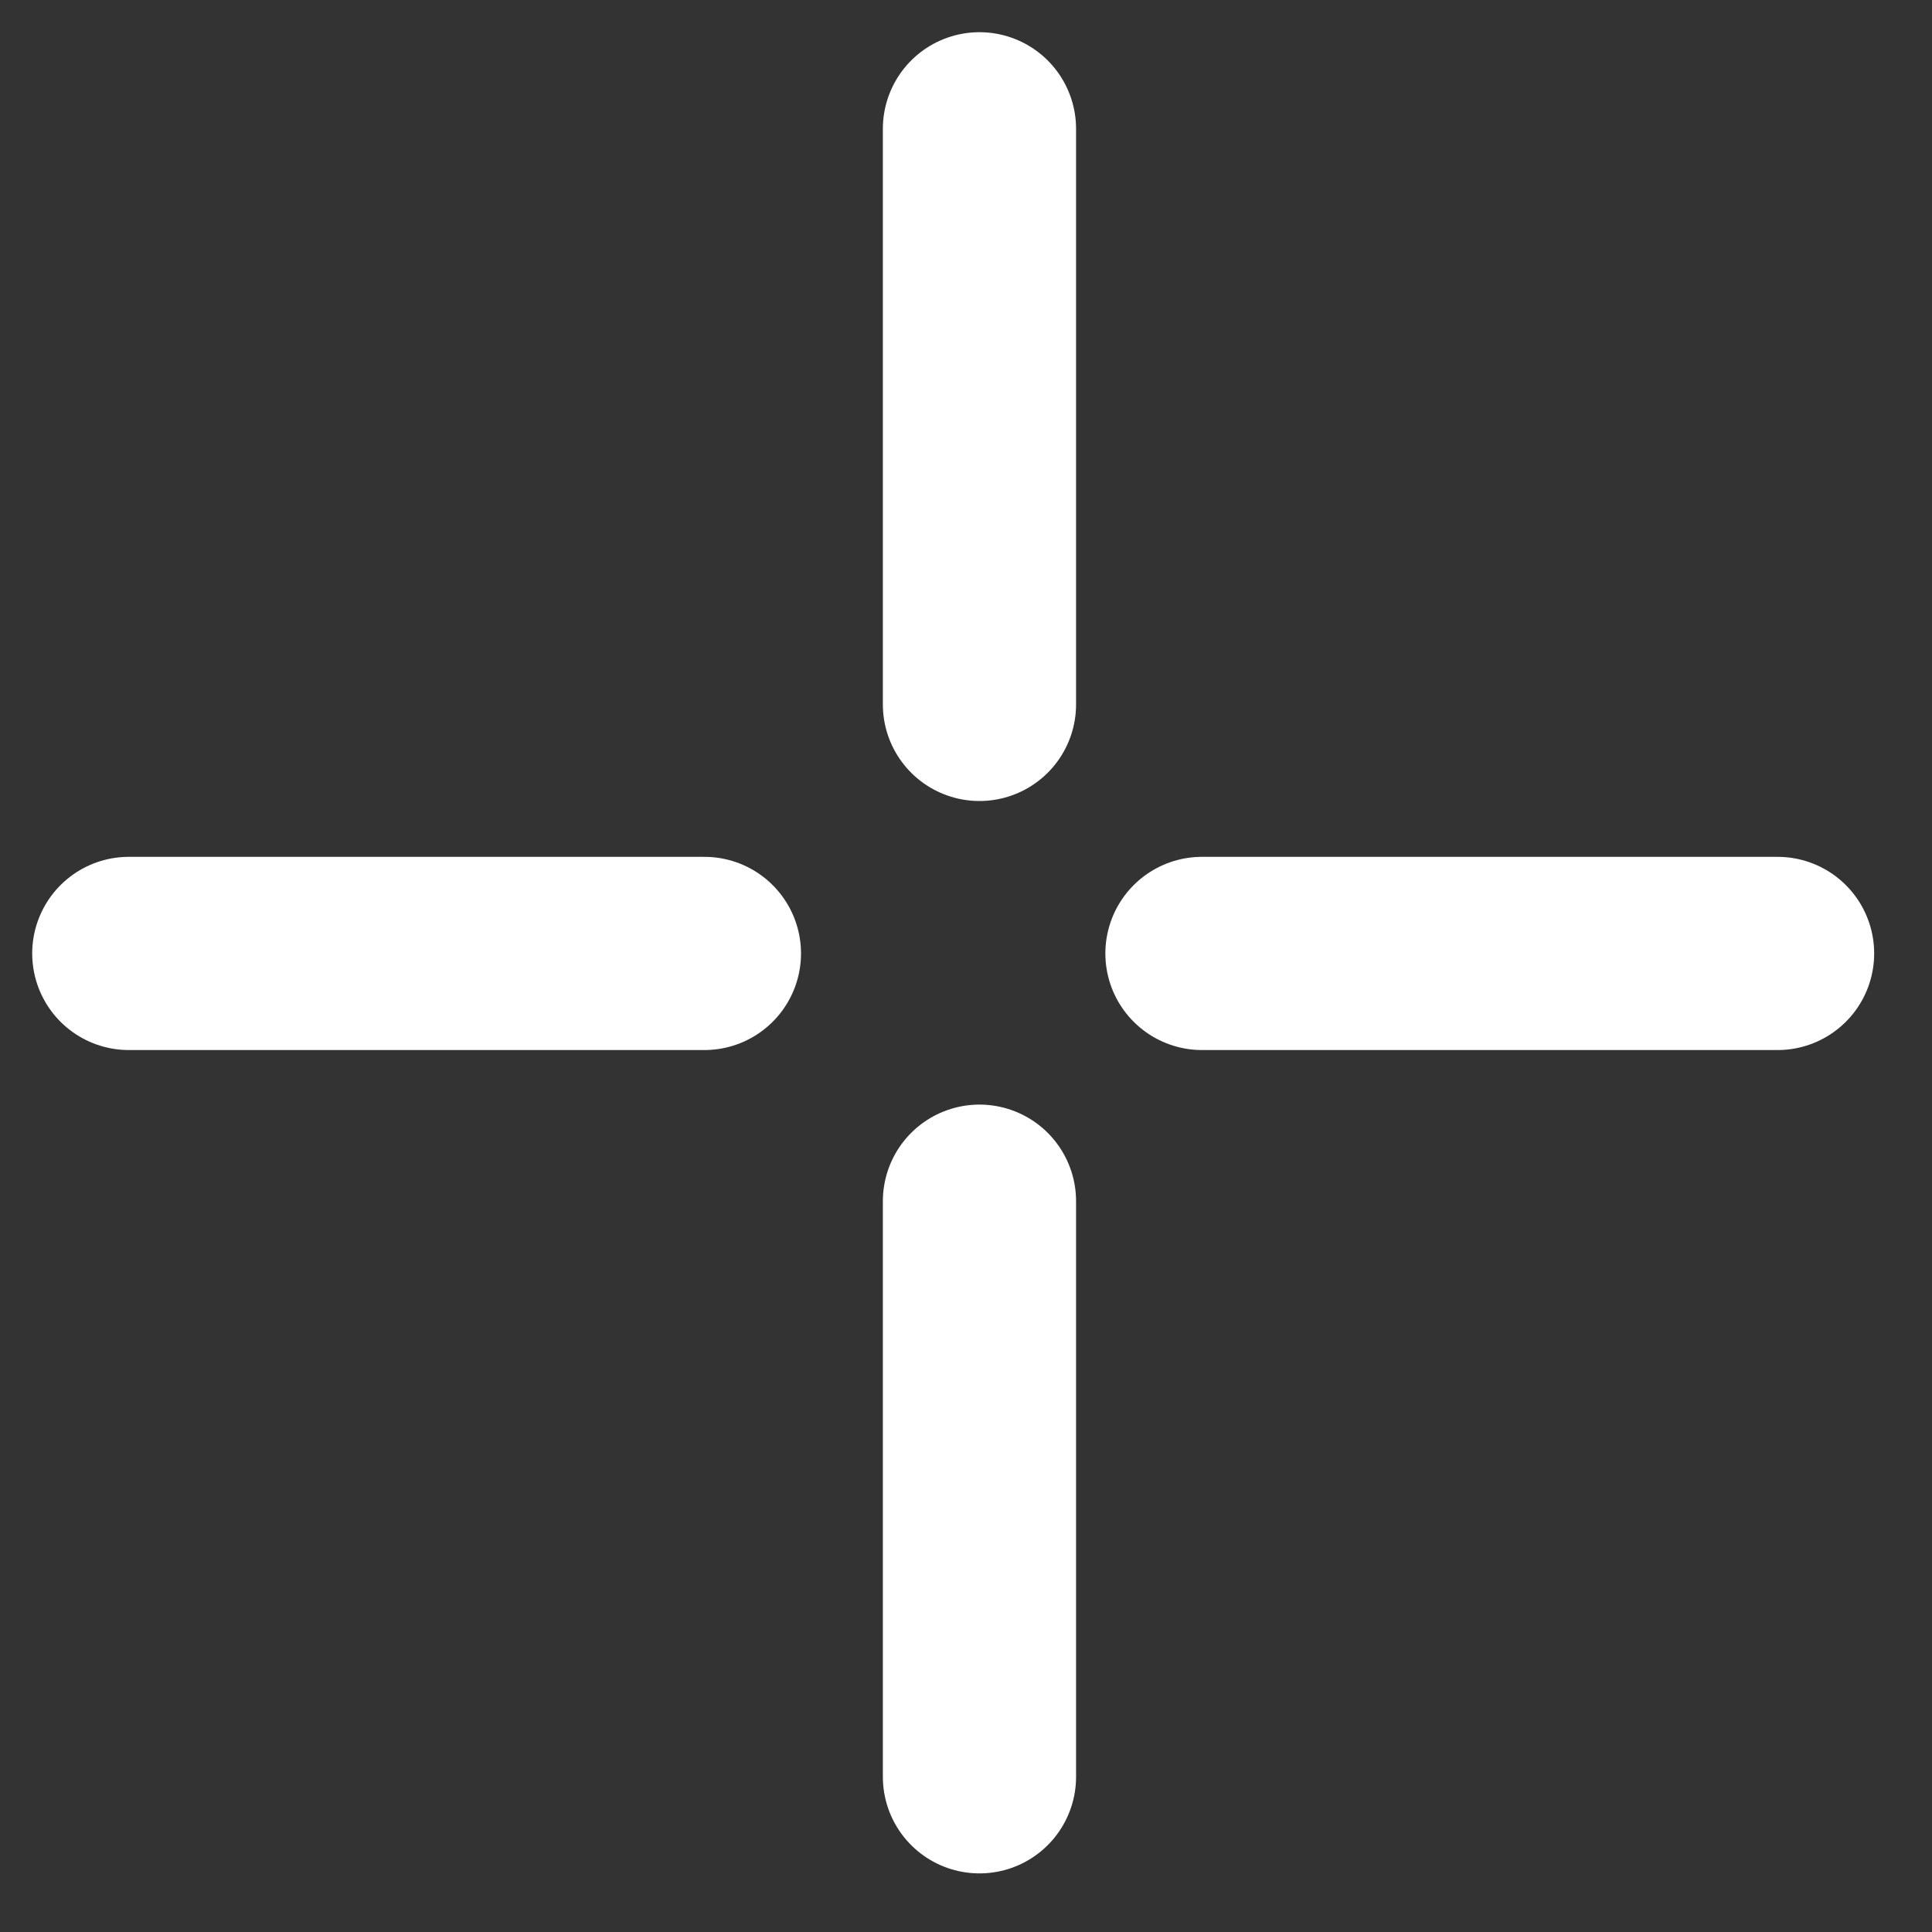
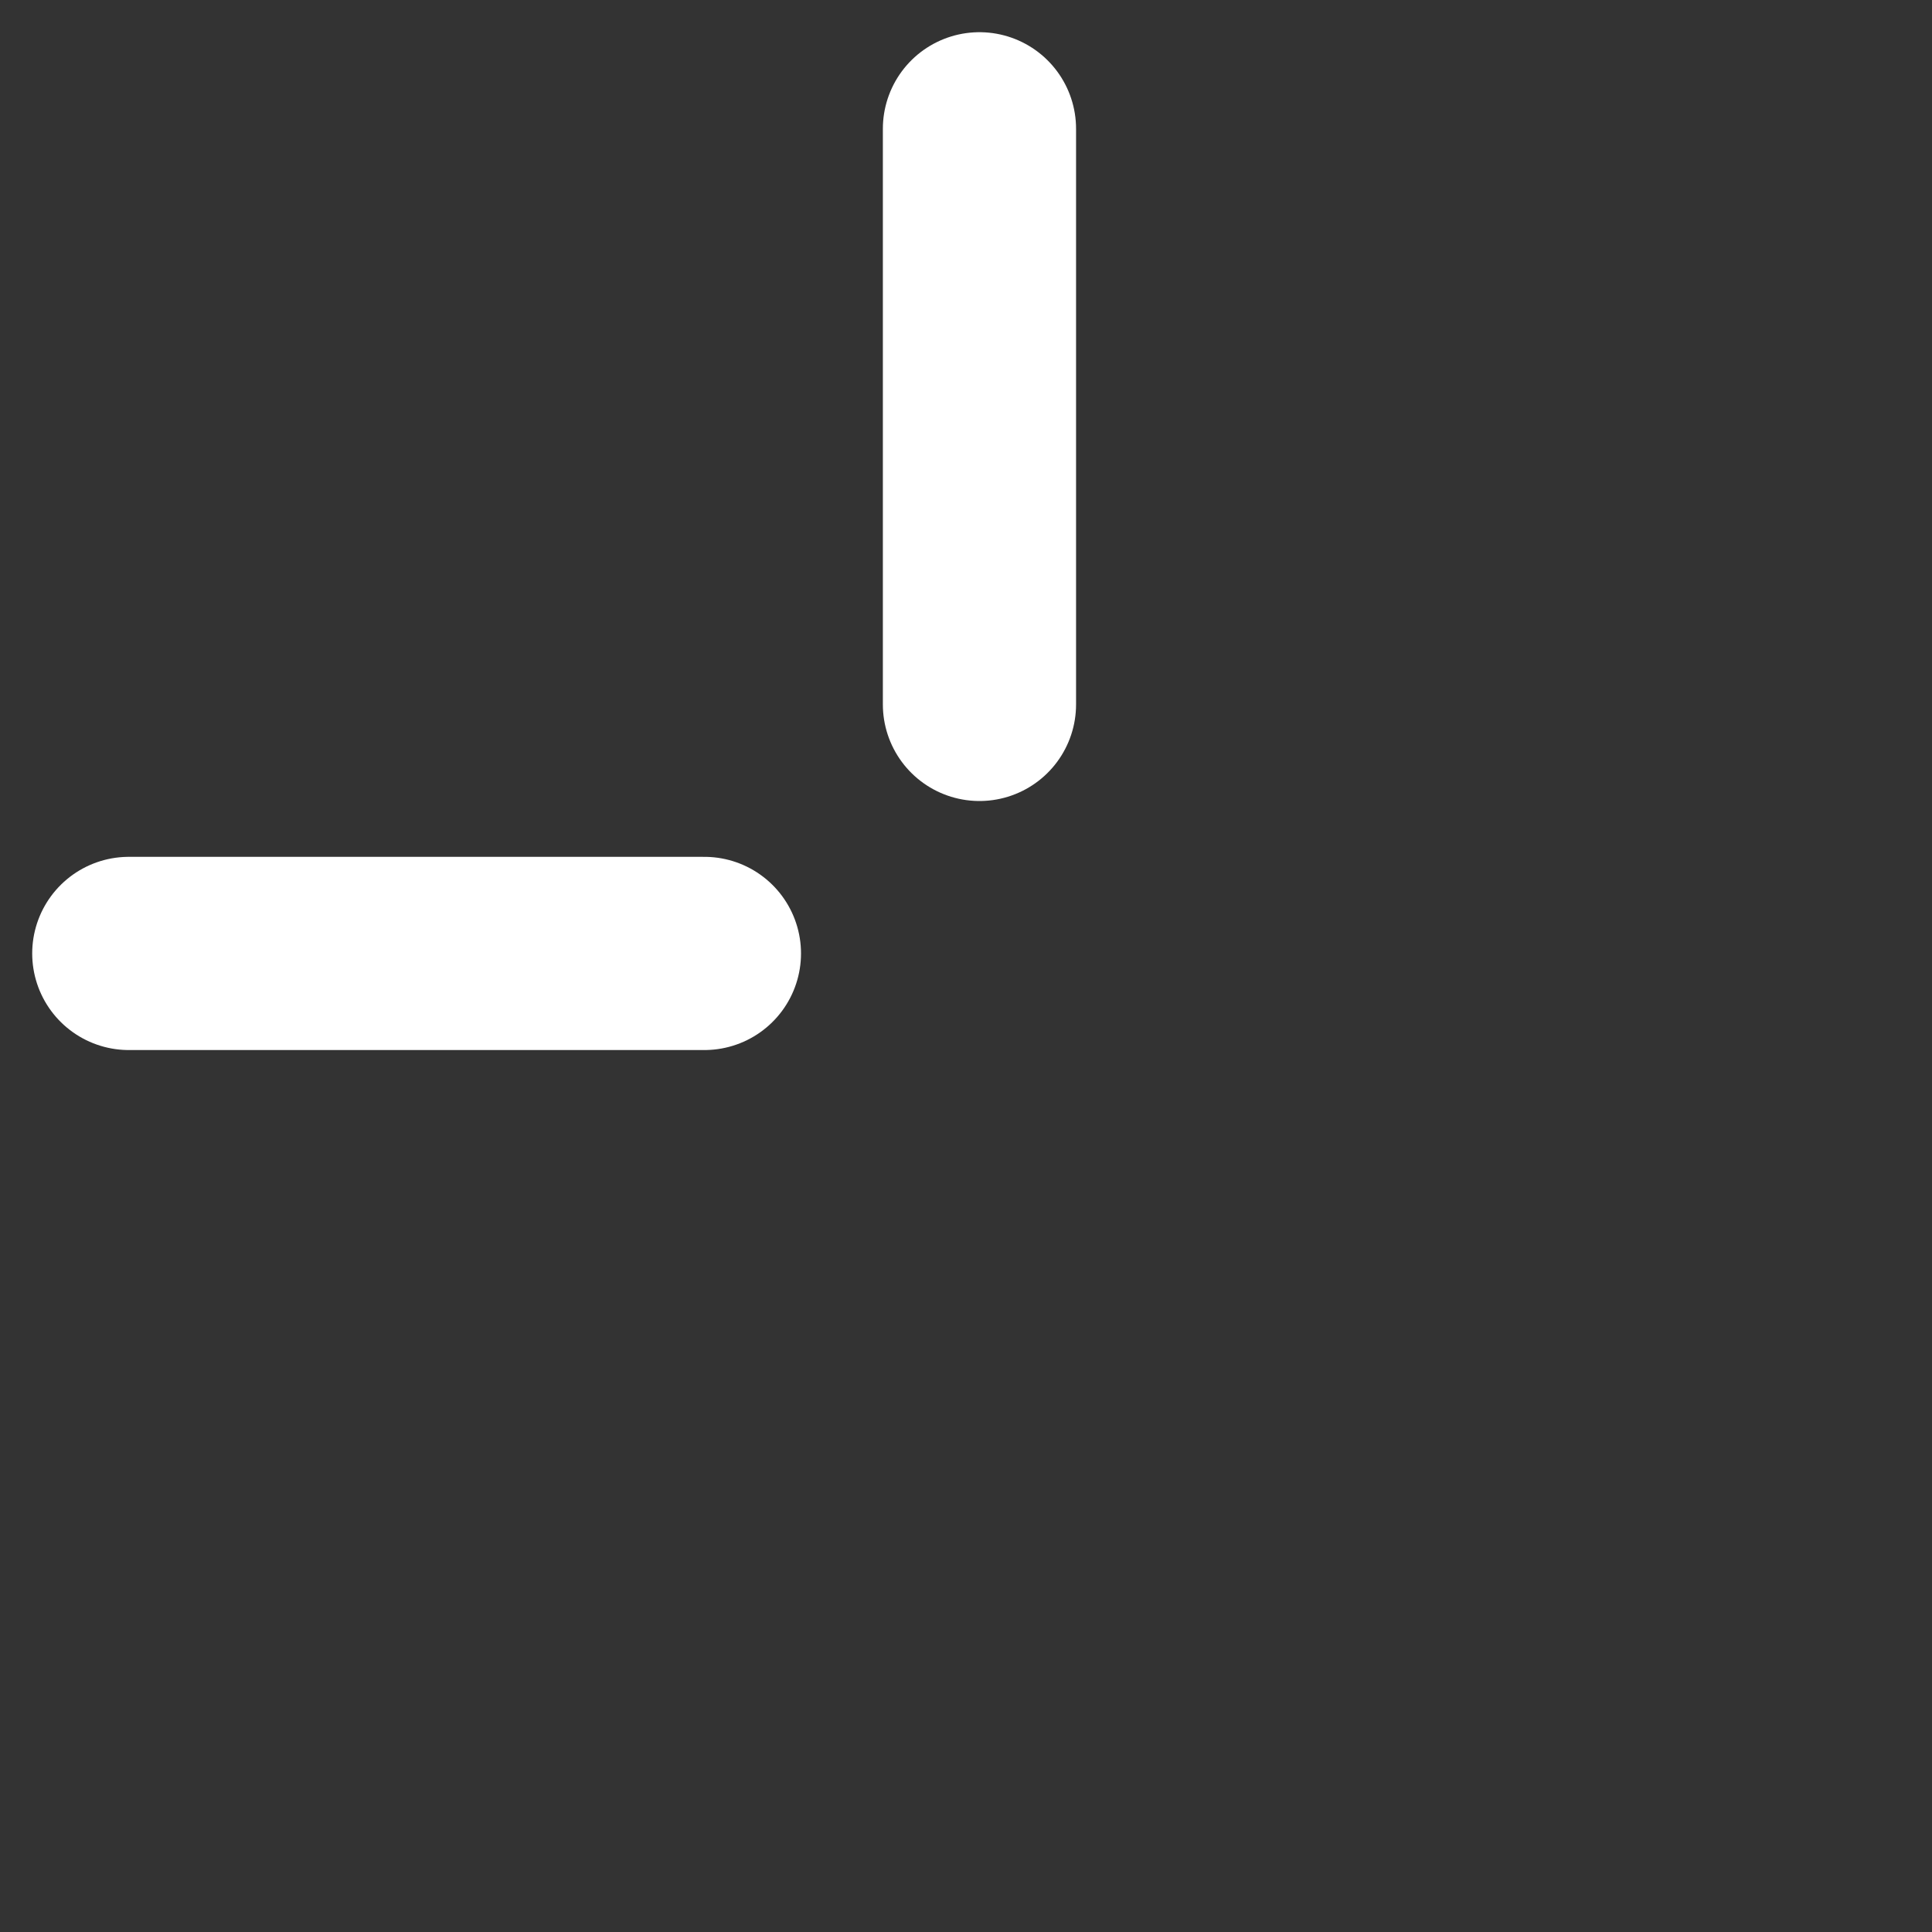
<svg xmlns="http://www.w3.org/2000/svg" width="30" height="30" viewBox="0 0 30 30" fill="none">
  <rect x="0" y="0" width="30" height="30" fill="#333333" stroke="none" />
  <path d="M15.209 2V10.938" stroke="white" stroke-width="3" stroke-miterlimit="10" stroke-linecap="round" />
-   <path d="M15.209 18.652V27.59" stroke="white" stroke-width="3" stroke-miterlimit="10" stroke-linecap="round" />
-   <path d="M27.602 14.805H18.664" stroke="white" stroke-width="3" stroke-miterlimit="10" stroke-linecap="round" />
  <path d="M10.938 14.805H2" stroke="white" stroke-width="3" stroke-miterlimit="10" stroke-linecap="round" />
</svg>